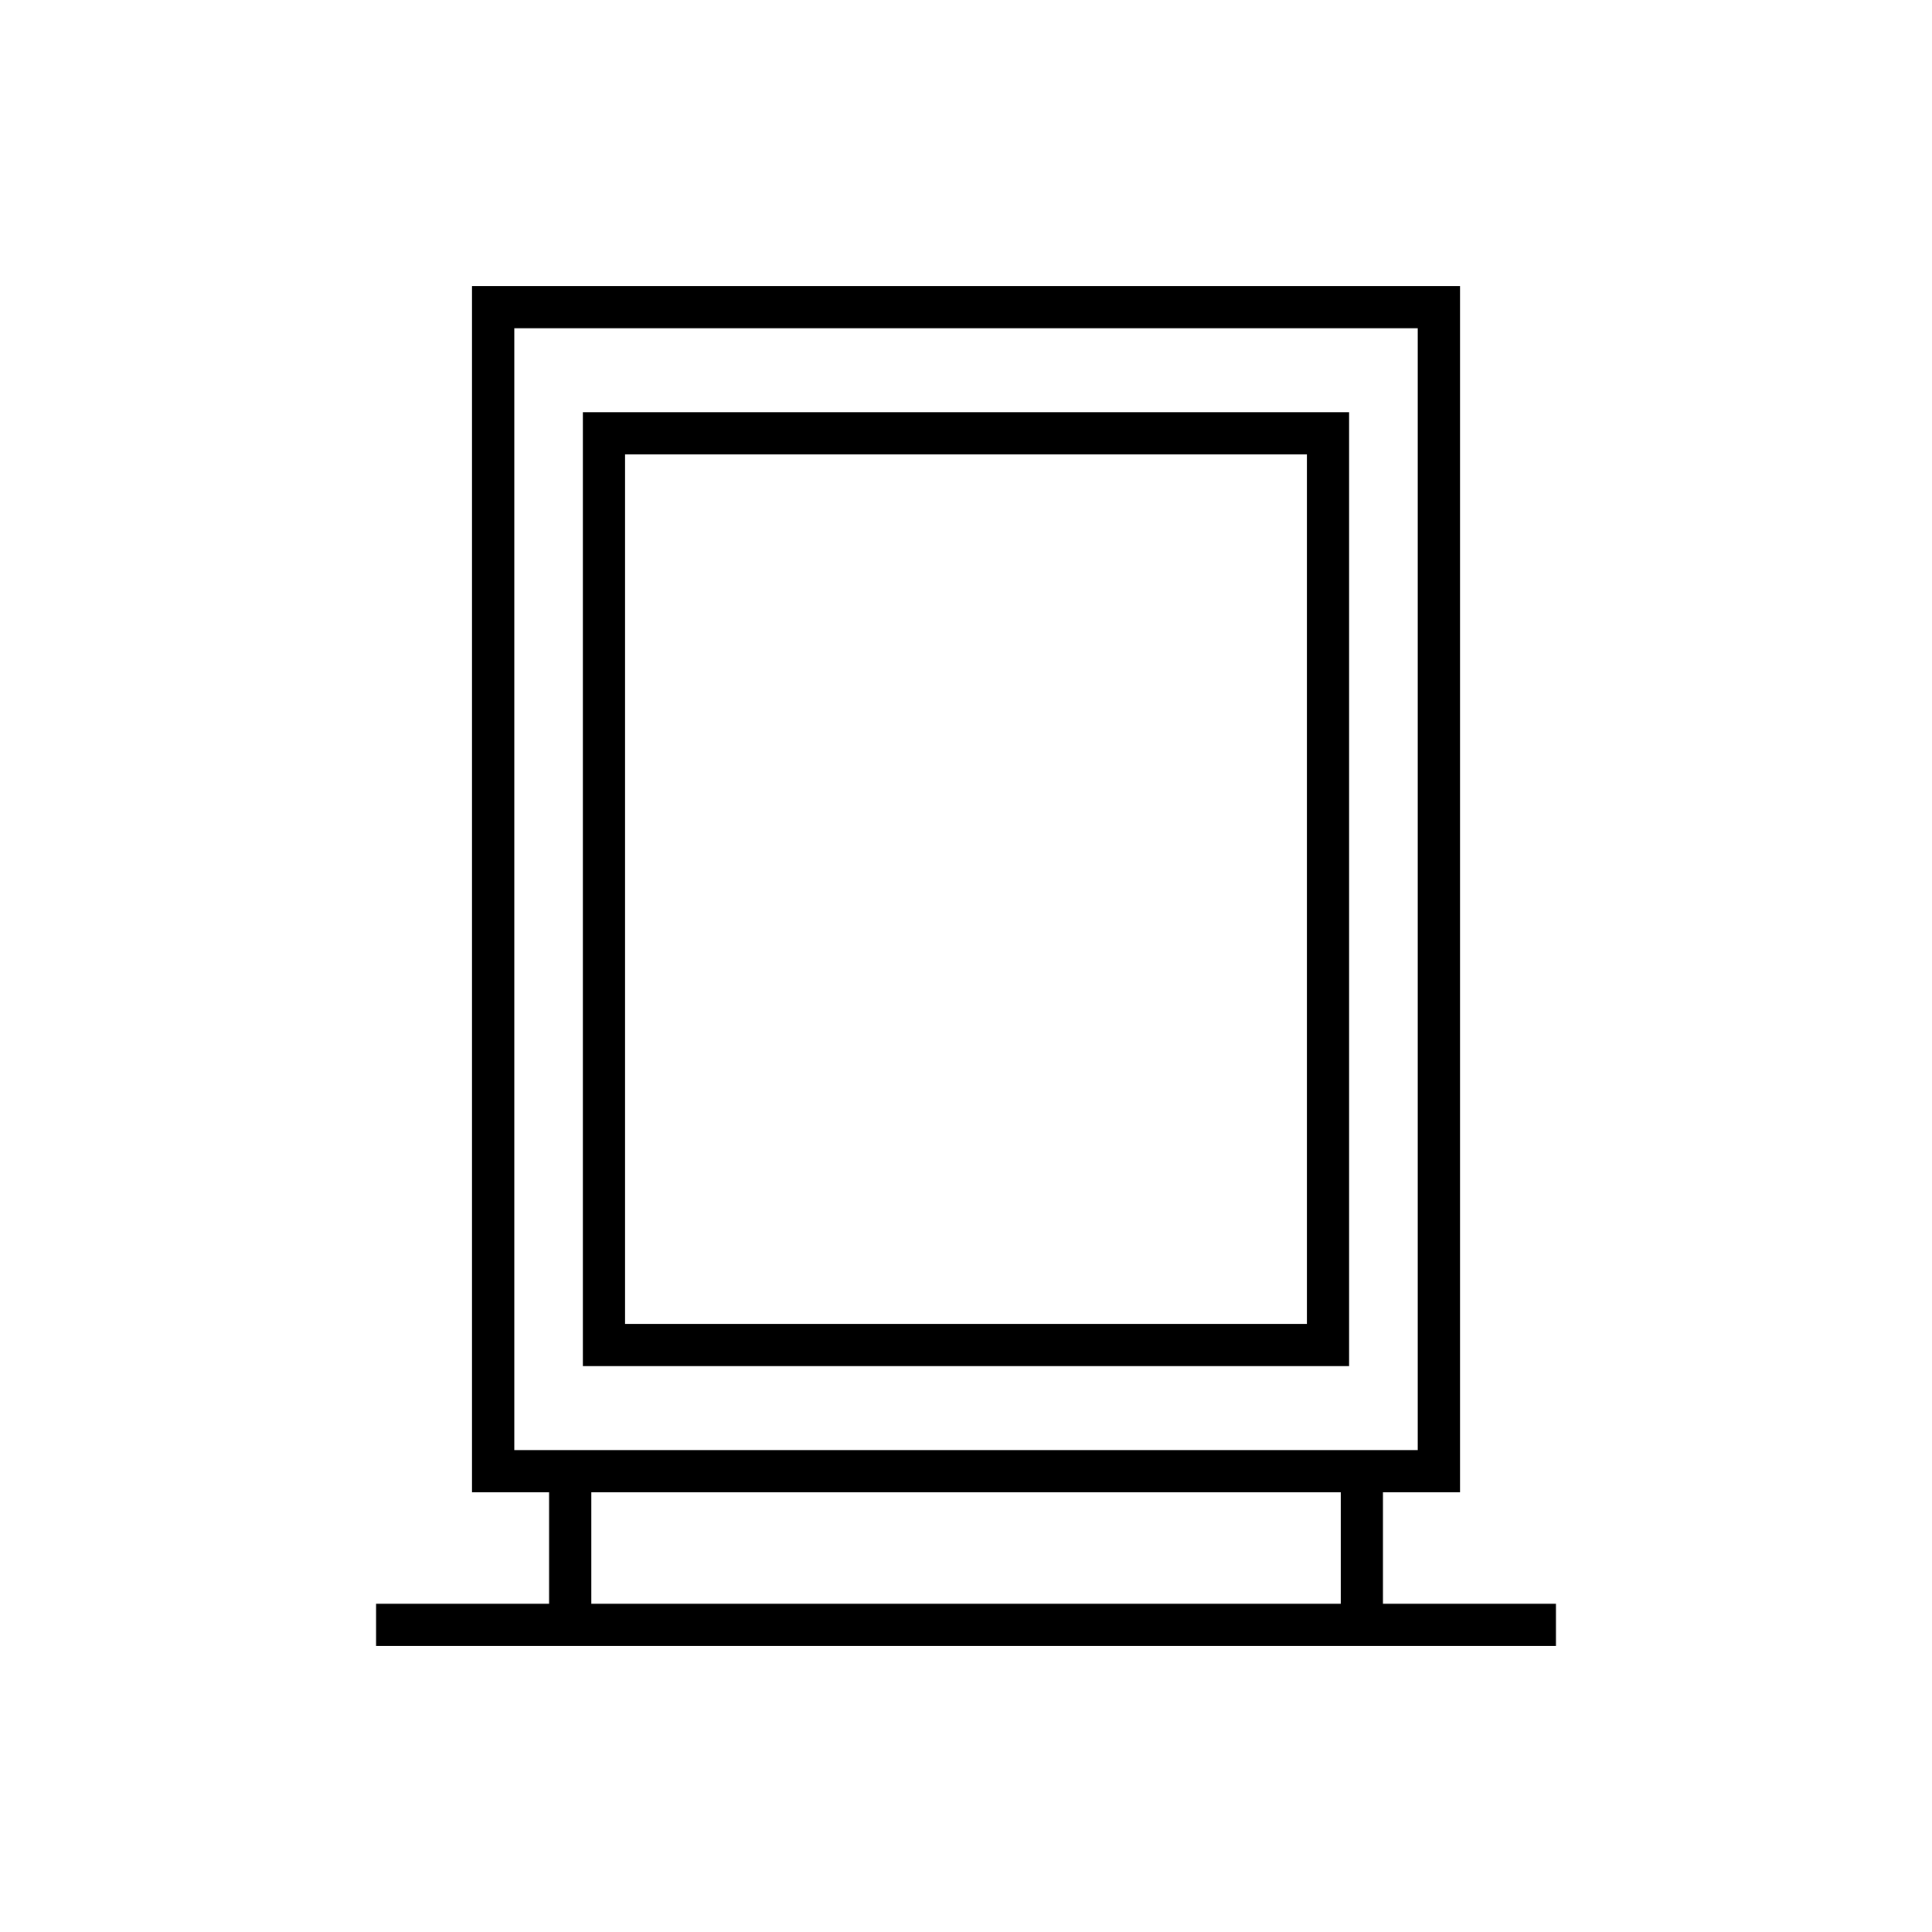
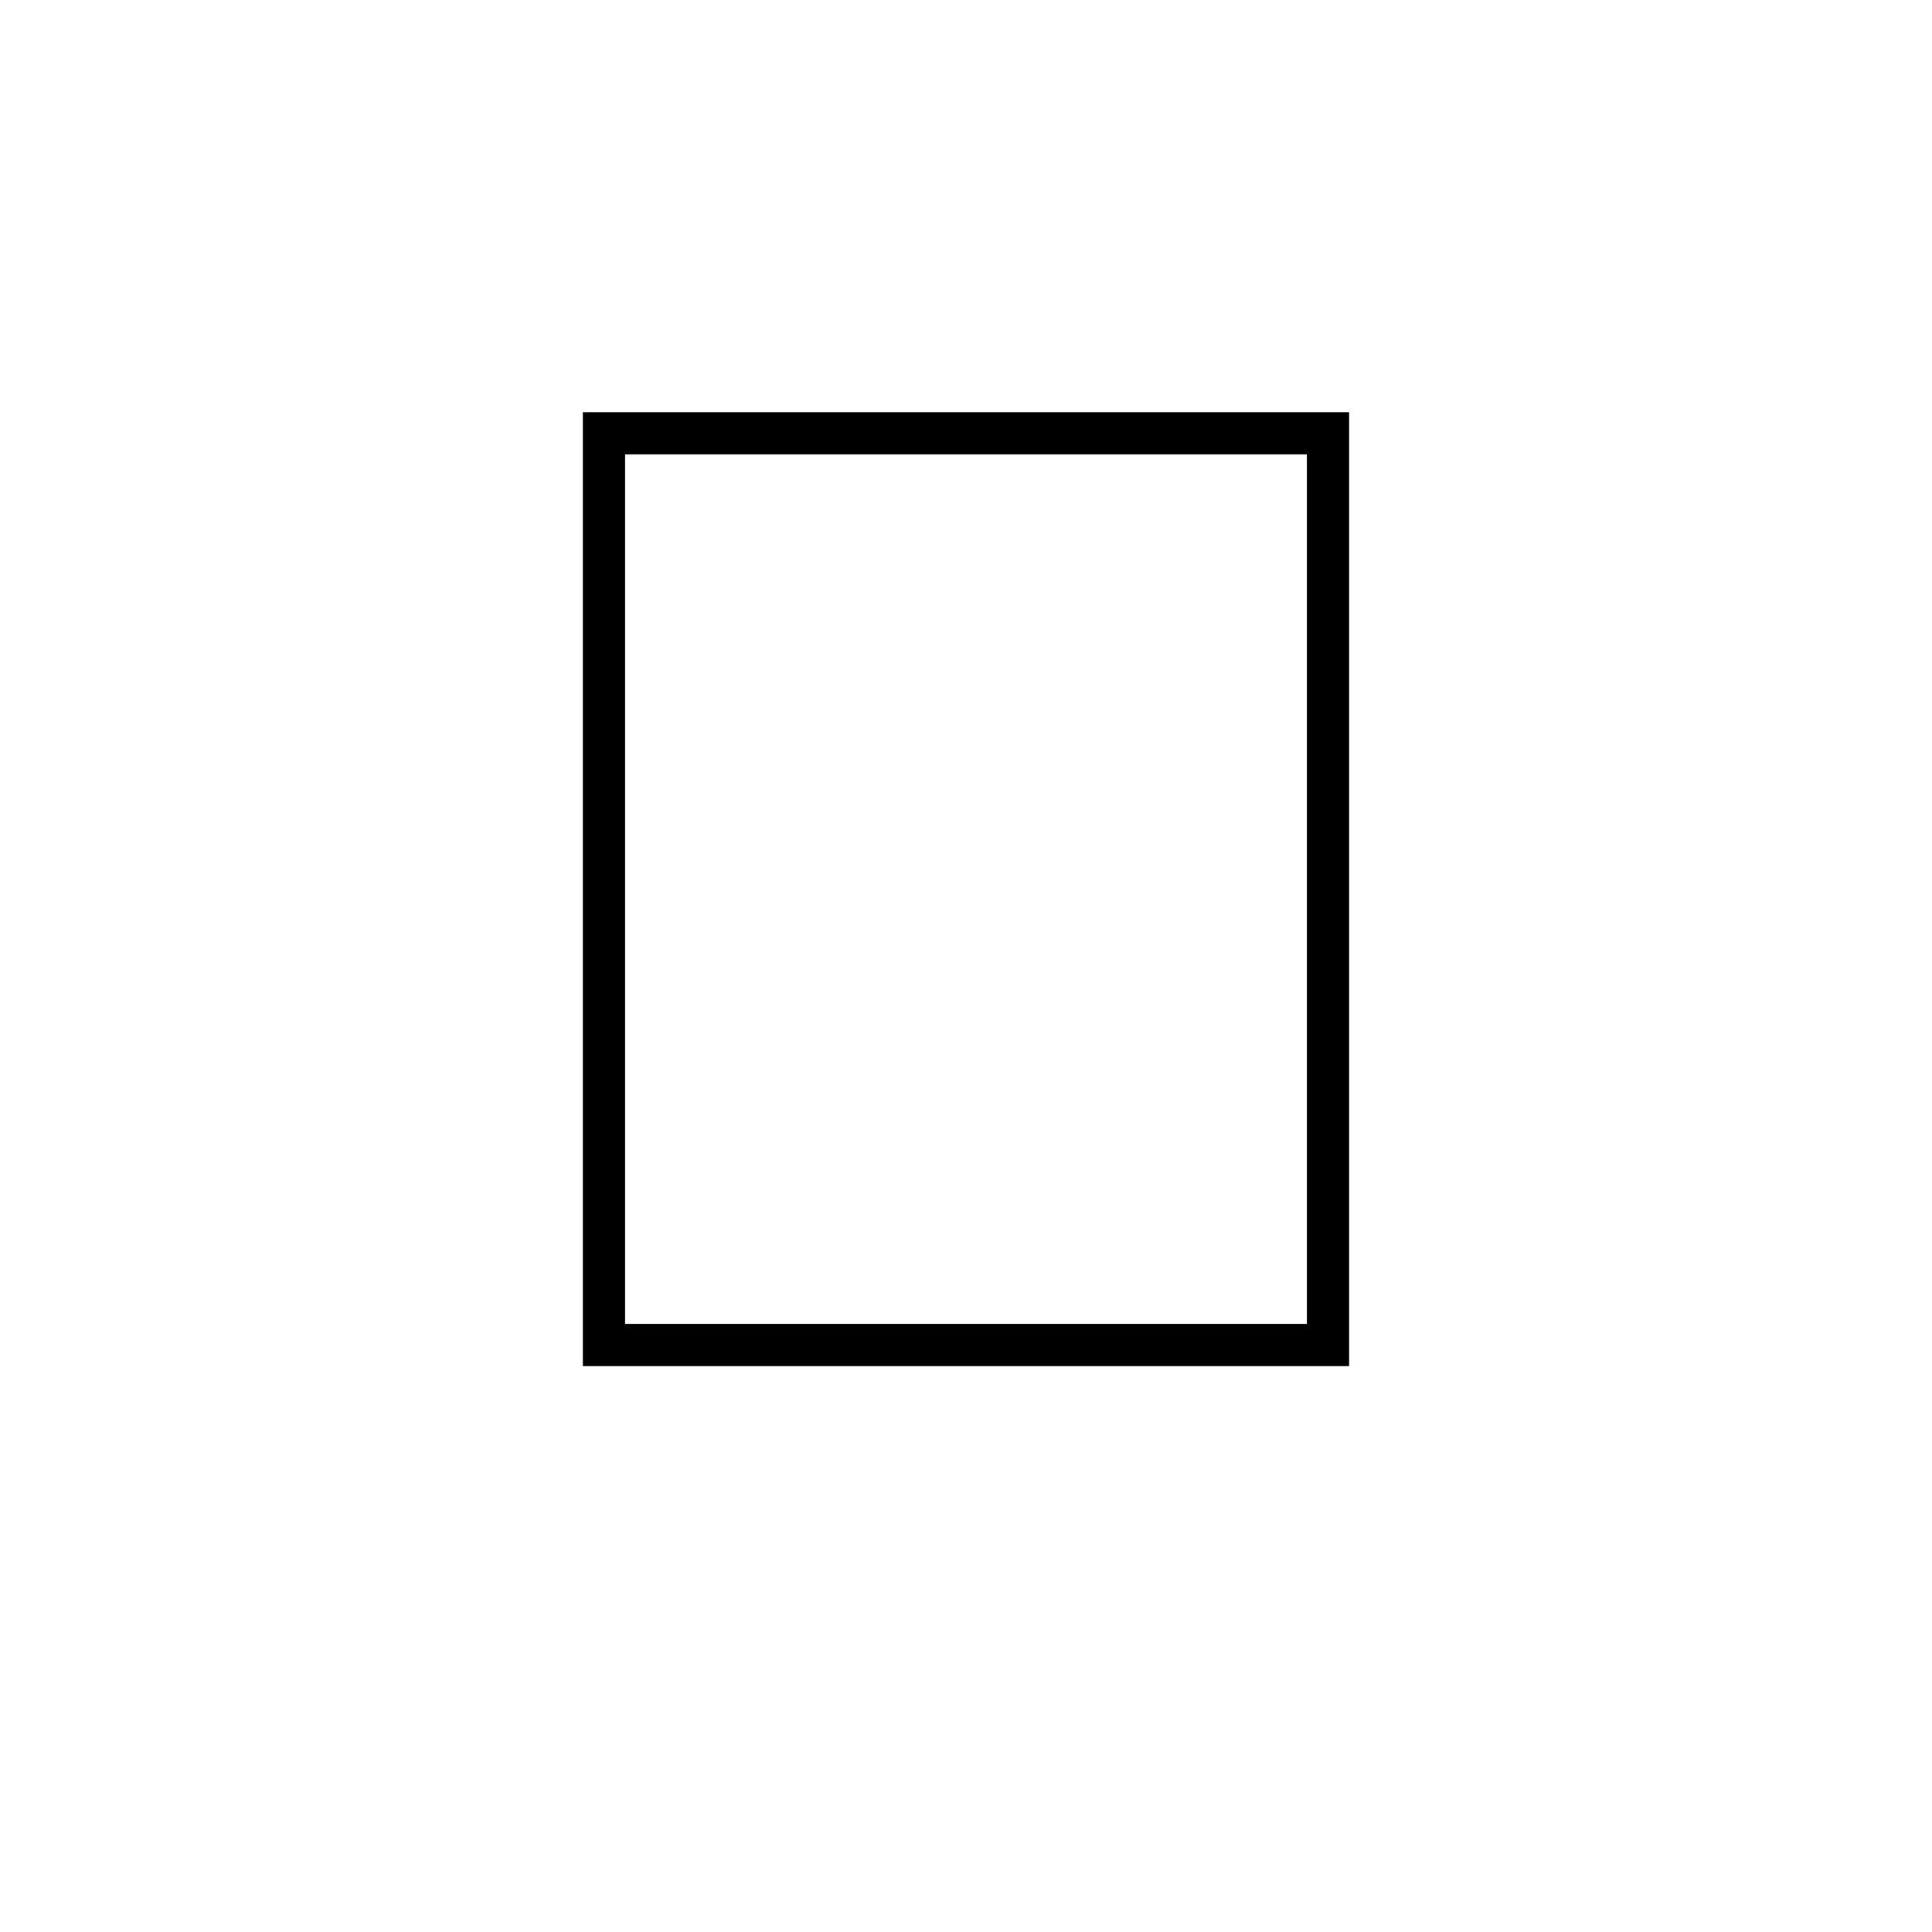
<svg xmlns="http://www.w3.org/2000/svg" fill="#000000" width="800px" height="800px" version="1.1" viewBox="144 144 512 512">
  <g>
    <path d="m298.46 506.04h203.07v-252.81h-203.07zm11.195-241.62h180.68v230.42h-180.68z" />
-     <path d="m510.5 569.01v-29.531h20.414v-319.68h-261.82v319.68h20.418v29.531h-45.844v11.195h312.67v-11.195zm-230.21-40.727v-297.29h239.43v297.29zm219.02 40.727h-198.6v-29.531h198.6z" />
  </g>
</svg>